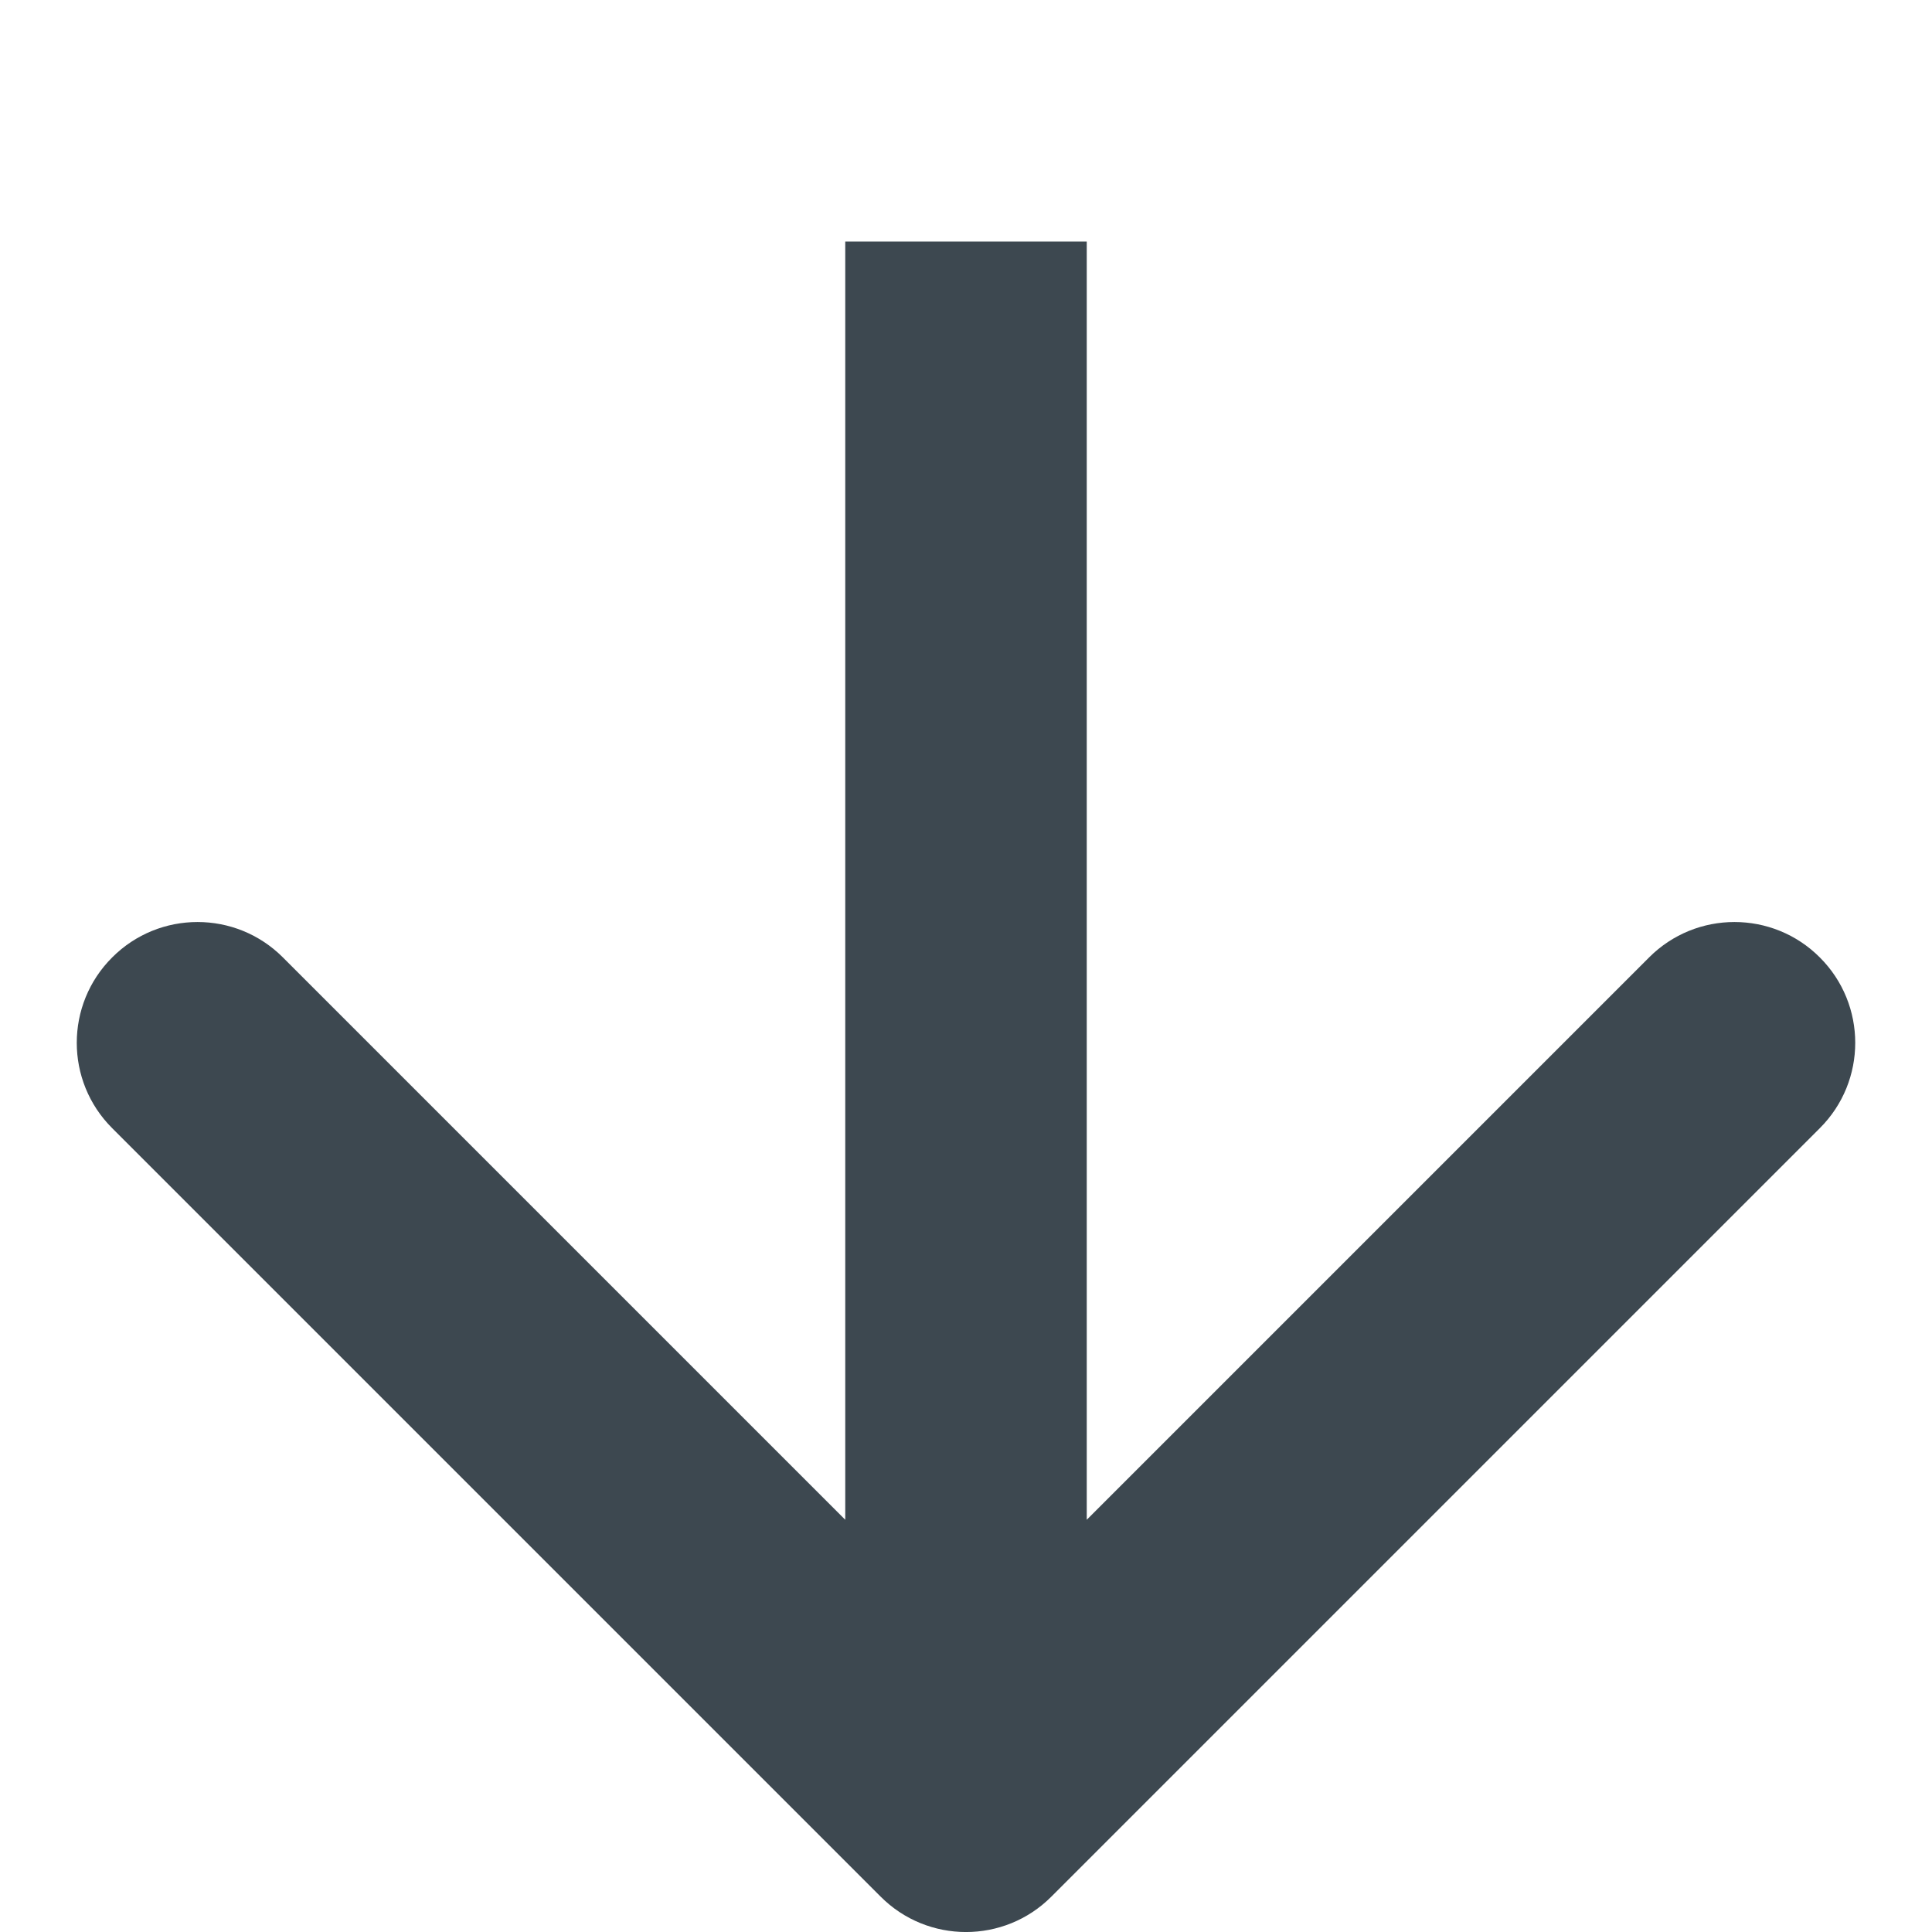
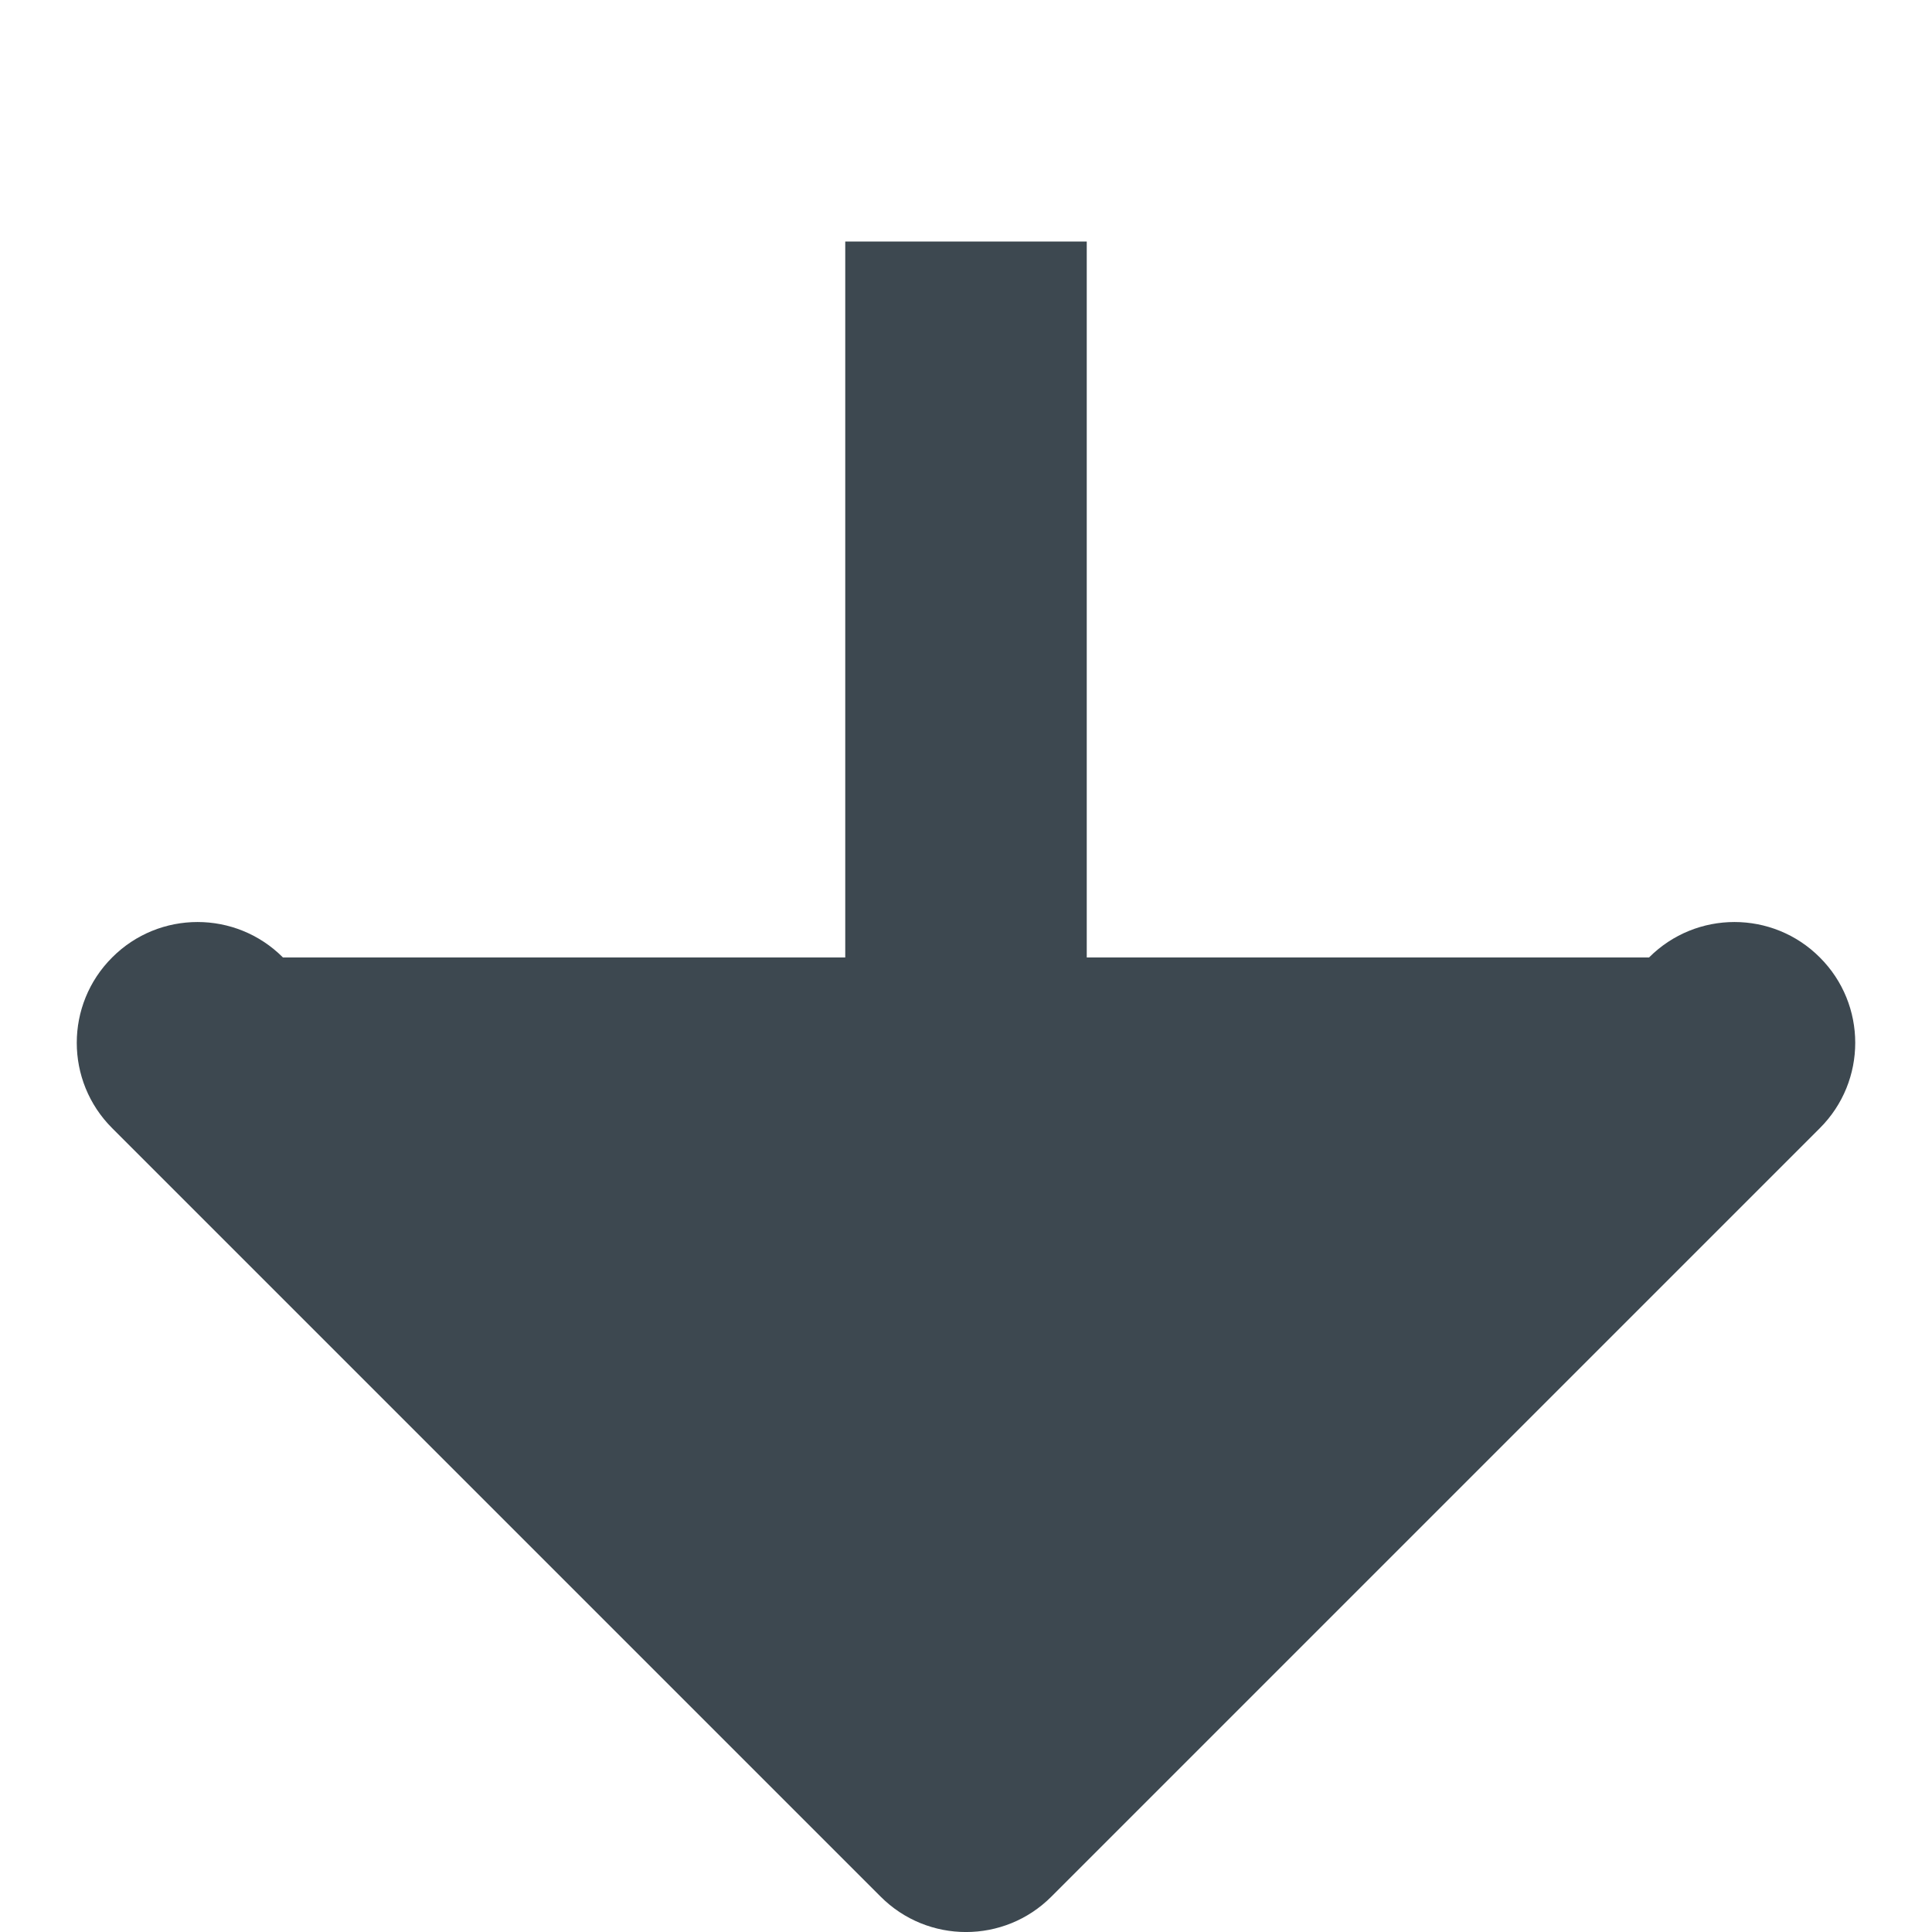
<svg xmlns="http://www.w3.org/2000/svg" width="16" height="16" viewBox="0 0 16 16" fill="none">
-   <path d="M7.293 15.707C7.683 16.098 8.317 16.098 8.707 15.707L15.071 9.343C15.462 8.953 15.462 8.319 15.071 7.929C14.681 7.538 14.047 7.538 13.657 7.929L8 13.586L2.343 7.929C1.953 7.538 1.319 7.538 0.929 7.929C0.538 8.319 0.538 8.953 0.929 9.343L7.293 15.707ZM7 2L7 15L9 15L9 2L7 2Z" fill="#3D4850" />
+   <path d="M7.293 15.707C7.683 16.098 8.317 16.098 8.707 15.707L15.071 9.343C15.462 8.953 15.462 8.319 15.071 7.929C14.681 7.538 14.047 7.538 13.657 7.929L2.343 7.929C1.953 7.538 1.319 7.538 0.929 7.929C0.538 8.319 0.538 8.953 0.929 9.343L7.293 15.707ZM7 2L7 15L9 15L9 2L7 2Z" fill="#3D4850" />
</svg>